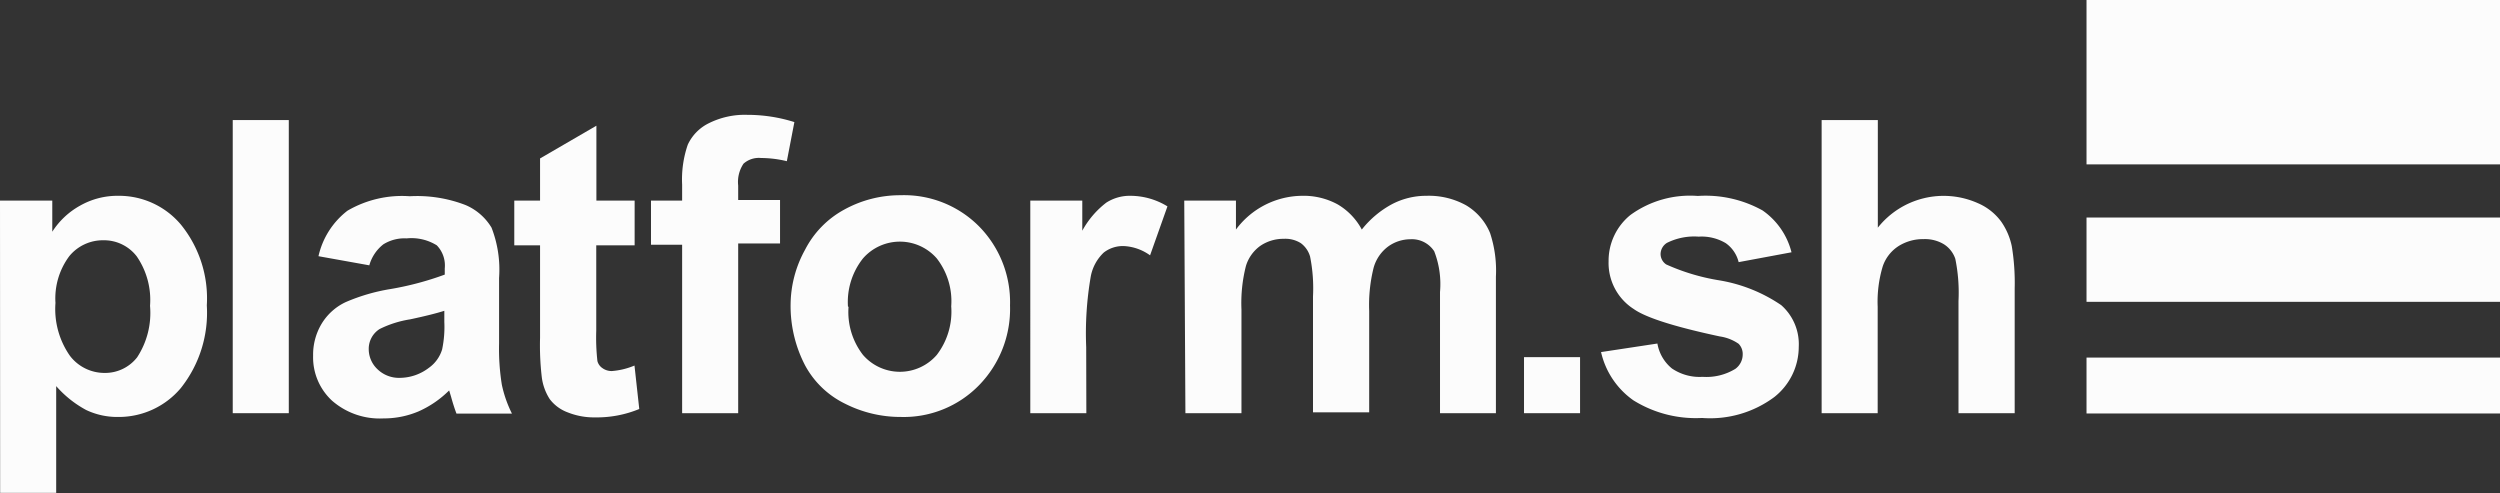
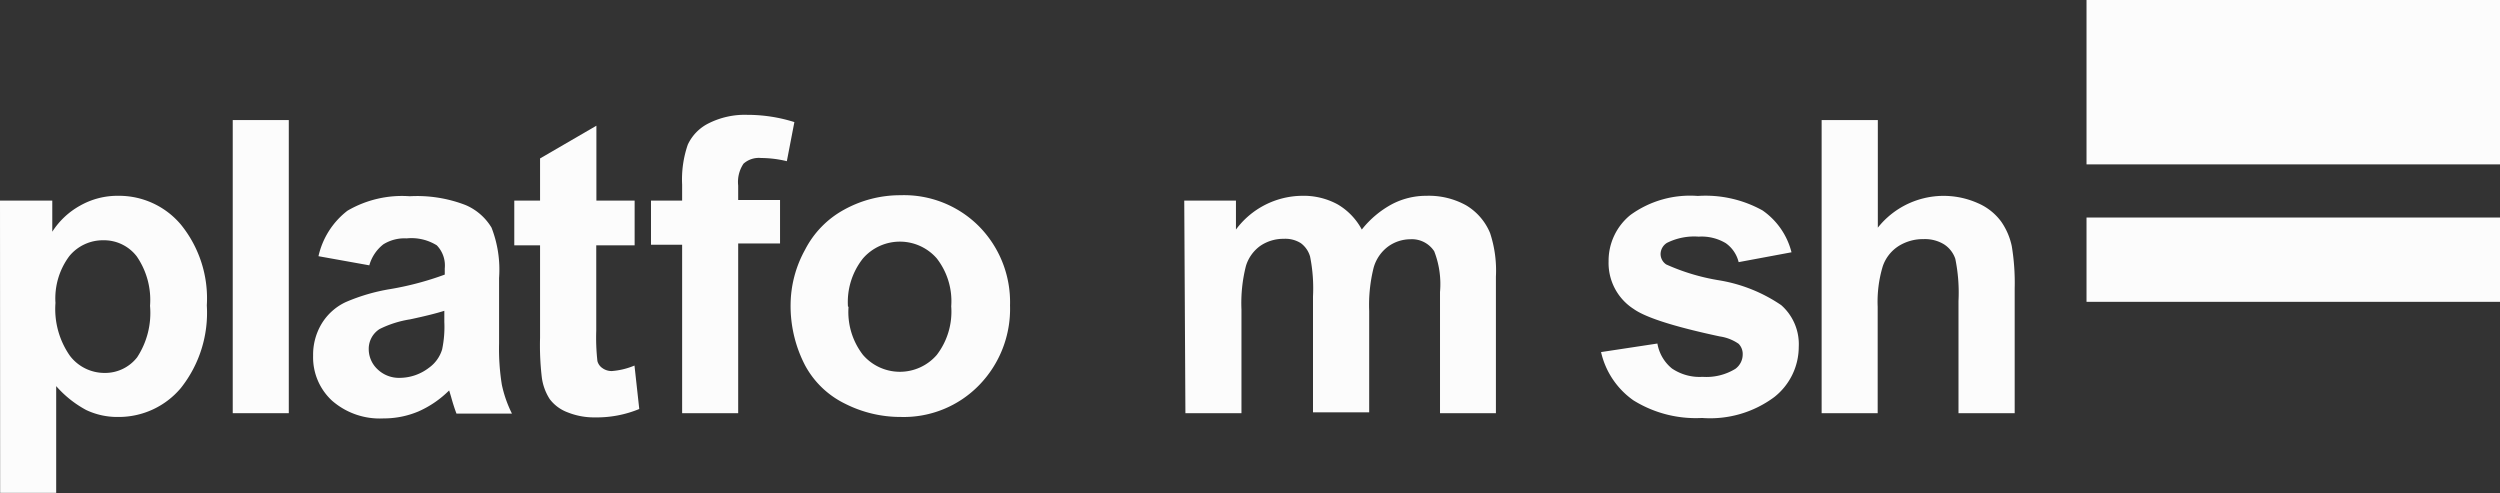
<svg xmlns="http://www.w3.org/2000/svg" id="Layer_1" data-name="Layer 1" viewBox="0 0 172.62 34.06" width="172.62" height="34.06">
  <rect x="0" y="0" width="172.62" height="34.06" fill="#333333" stroke="none" />
  <defs>
    <style>.cls-1{fill:#fcfcfc;}</style>
  </defs>
  <title>logo</title>
  <rect class="cls-1" x="144.07" width="28.55" height="11.35" />
-   <rect class="cls-1" x="144.07" y="24.69" width="28.55" height="3.86" />
  <rect class="cls-1" x="144.07" y="15.02" width="28.55" height="5.82" />
  <path class="cls-1" d="M425.77,636.32h3.61v2.15a5.36,5.36,0,0,1,1.9-1.79,5.23,5.23,0,0,1,2.66-.69,5.58,5.58,0,0,1,4.33,2,8.08,8.08,0,0,1,1.78,5.57,8.35,8.35,0,0,1-1.79,5.7,5.6,5.6,0,0,1-4.34,2,5,5,0,0,1-2.2-.48,7.42,7.42,0,0,1-2.07-1.65v7.37h-3.87Zm3.83,7.07a5.63,5.63,0,0,0,1,3.65,3,3,0,0,0,2.39,1.18,2.8,2.8,0,0,0,2.25-1.08,5.59,5.59,0,0,0,.89-3.55,5.31,5.31,0,0,0-.92-3.42,2.85,2.85,0,0,0-2.29-1.11,3,3,0,0,0-2.36,1.09A4.88,4.88,0,0,0,429.6,643.39Z" transform="translate(-425.77 -622.47)" />
  <path class="cls-1" d="M441.84,651V630.76h3.87V651Z" transform="translate(-425.77 -622.47)" />
  <path class="cls-1" d="M451.27,640.79l-3.51-.63a5.48,5.48,0,0,1,2-3.14,7.47,7.47,0,0,1,4.3-1,9.3,9.3,0,0,1,3.86.61,3.85,3.85,0,0,1,1.79,1.56,8,8,0,0,1,.52,3.47l0,4.52a15.74,15.74,0,0,0,.19,2.85,8.3,8.3,0,0,0,.7,2h-3.83c-.1-.26-.23-.64-.37-1.15-.07-.23-.11-.38-.14-.45a7,7,0,0,1-2.12,1.45,6.13,6.13,0,0,1-2.41.48,5,5,0,0,1-3.56-1.23,4.07,4.07,0,0,1-1.3-3.1,4.14,4.14,0,0,1,.59-2.21,3.86,3.86,0,0,1,1.66-1.49,13.07,13.07,0,0,1,3.08-.9,20.93,20.93,0,0,0,3.76-1V641a2,2,0,0,0-.55-1.59,3.31,3.31,0,0,0-2.08-.48,2.76,2.76,0,0,0-1.61.41A2.8,2.8,0,0,0,451.27,640.79Zm5.18,3.14c-.5.16-1.28.36-2.36.59a7.2,7.2,0,0,0-2.11.67,1.62,1.62,0,0,0-.75,1.37,1.91,1.91,0,0,0,.61,1.41,2.13,2.13,0,0,0,1.54.59,3.34,3.34,0,0,0,2-.69,2.41,2.41,0,0,0,.92-1.28,7.6,7.6,0,0,0,.15-1.89Z" transform="translate(-425.77 -622.47)" />
  <path class="cls-1" d="M469.59,636.32v3.09h-2.65v5.9a14.71,14.71,0,0,0,.08,2.09.84.84,0,0,0,.35.49,1.08,1.08,0,0,0,.65.2,5,5,0,0,0,1.56-.38l.33,3a7.69,7.69,0,0,1-3.06.58,4.88,4.88,0,0,1-1.89-.35,2.74,2.74,0,0,1-1.23-.91,3.62,3.62,0,0,1-.55-1.51,18.91,18.91,0,0,1-.12-2.73v-6.38h-1.78v-3.09h1.78v-2.91l3.89-2.26v5.17Z" transform="translate(-425.77 -622.47)" />
  <path class="cls-1" d="M470.72,636.32h2.15v-1.1a7.36,7.36,0,0,1,.39-2.76,3.1,3.1,0,0,1,1.45-1.48,5.55,5.55,0,0,1,2.67-.58,10.74,10.74,0,0,1,3.24.5l-.52,2.7a7.63,7.63,0,0,0-1.78-.22,1.59,1.59,0,0,0-1.21.39,2.26,2.26,0,0,0-.37,1.51v1h2.89v3h-2.89V651h-3.87V639.37h-2.15Z" transform="translate(-425.77 -622.47)" />
  <path class="cls-1" d="M480.36,643.44a7.92,7.92,0,0,1,1-3.73,6.55,6.55,0,0,1,2.69-2.76,8,8,0,0,1,3.89-1,7.3,7.3,0,0,1,5.44,2.16,7.45,7.45,0,0,1,2.13,5.45,7.54,7.54,0,0,1-2.14,5.51,7.26,7.26,0,0,1-5.4,2.19,8.47,8.47,0,0,1-3.84-.91,6.23,6.23,0,0,1-2.78-2.67A8.89,8.89,0,0,1,480.36,643.44Zm4,.21a4.84,4.84,0,0,0,1,3.33,3.37,3.37,0,0,0,5.09,0,4.91,4.91,0,0,0,1-3.36,4.81,4.81,0,0,0-1-3.31,3.38,3.38,0,0,0-5.09,0A4.84,4.84,0,0,0,484.32,643.64Z" transform="translate(-425.77 -622.47)" />
-   <path class="cls-1" d="M500.78,651h-3.87V636.32h3.59v2.08a6.15,6.15,0,0,1,1.66-1.94,3,3,0,0,1,1.67-.47,4.91,4.91,0,0,1,2.55.73l-1.2,3.38a3.38,3.38,0,0,0-1.82-.64,2.15,2.15,0,0,0-1.38.45,3.05,3.05,0,0,0-.89,1.62,23.06,23.06,0,0,0-.32,4.91Z" transform="translate(-425.77 -622.47)" />
  <path class="cls-1" d="M507.54,636.32h3.57v2a5.75,5.75,0,0,1,4.56-2.33,4.91,4.91,0,0,1,2.44.58,4.42,4.42,0,0,1,1.69,1.75,6.69,6.69,0,0,1,2.08-1.75,5.09,5.09,0,0,1,2.38-.58,5.31,5.31,0,0,1,2.73.65,4,4,0,0,1,1.67,1.93,8.28,8.28,0,0,1,.4,3V651H525.2v-8.37a6.24,6.24,0,0,0-.4-2.81,1.84,1.84,0,0,0-1.65-.83,2.64,2.64,0,0,0-1.53.5,2.74,2.74,0,0,0-1,1.45,10.57,10.57,0,0,0-.31,3v7h-3.88v-8a11.17,11.17,0,0,0-.2-2.75,1.75,1.75,0,0,0-.64-.93,2,2,0,0,0-1.18-.3,2.83,2.83,0,0,0-1.61.48,2.66,2.66,0,0,0-1,1.39,10.37,10.37,0,0,0-.31,3V651h-3.87Z" transform="translate(-425.77 -622.47)" />
-   <path class="cls-1" d="M531,651v-3.87h3.87V651Z" transform="translate(-425.77 -622.47)" />
  <path class="cls-1" d="M536.32,646.78l3.89-.59a2.84,2.84,0,0,0,1,1.72,3.4,3.4,0,0,0,2.12.58,3.83,3.83,0,0,0,2.26-.55,1.23,1.23,0,0,0,.51-1,1,1,0,0,0-.28-.73,3.05,3.05,0,0,0-1.3-.51q-4.68-1-5.94-1.89a3.77,3.77,0,0,1-1.74-3.29,4.07,4.07,0,0,1,1.5-3.2A7,7,0,0,1,543,636a8.1,8.1,0,0,1,4.47,1,5,5,0,0,1,2,2.89l-3.65.68a2.25,2.25,0,0,0-.89-1.31,3.25,3.25,0,0,0-1.87-.45,4.2,4.2,0,0,0-2.19.43.92.92,0,0,0-.44.79.87.87,0,0,0,.39.7,14.56,14.56,0,0,0,3.62,1.09,10.71,10.71,0,0,1,4.32,1.72,3.59,3.59,0,0,1,1.21,2.88,4.42,4.42,0,0,1-1.68,3.46,7.42,7.42,0,0,1-5,1.45,8.16,8.16,0,0,1-4.74-1.22A5.58,5.58,0,0,1,536.32,646.78Z" transform="translate(-425.77 -622.47)" />
  <path class="cls-1" d="M555.43,630.76v7.43a5.8,5.8,0,0,1,6.89-1.7,3.91,3.91,0,0,1,1.62,1.27,4.62,4.62,0,0,1,.74,1.71,15.53,15.53,0,0,1,.2,2.91V651H561v-7.74a11.67,11.67,0,0,0-.22-2.92,1.92,1.92,0,0,0-.78-1,2.53,2.53,0,0,0-1.4-.36,3.18,3.18,0,0,0-1.72.47,2.68,2.68,0,0,0-1.11,1.41,8.44,8.44,0,0,0-.35,2.79V651h-3.87V630.76Z" transform="translate(-425.77 -622.47)" />
</svg>